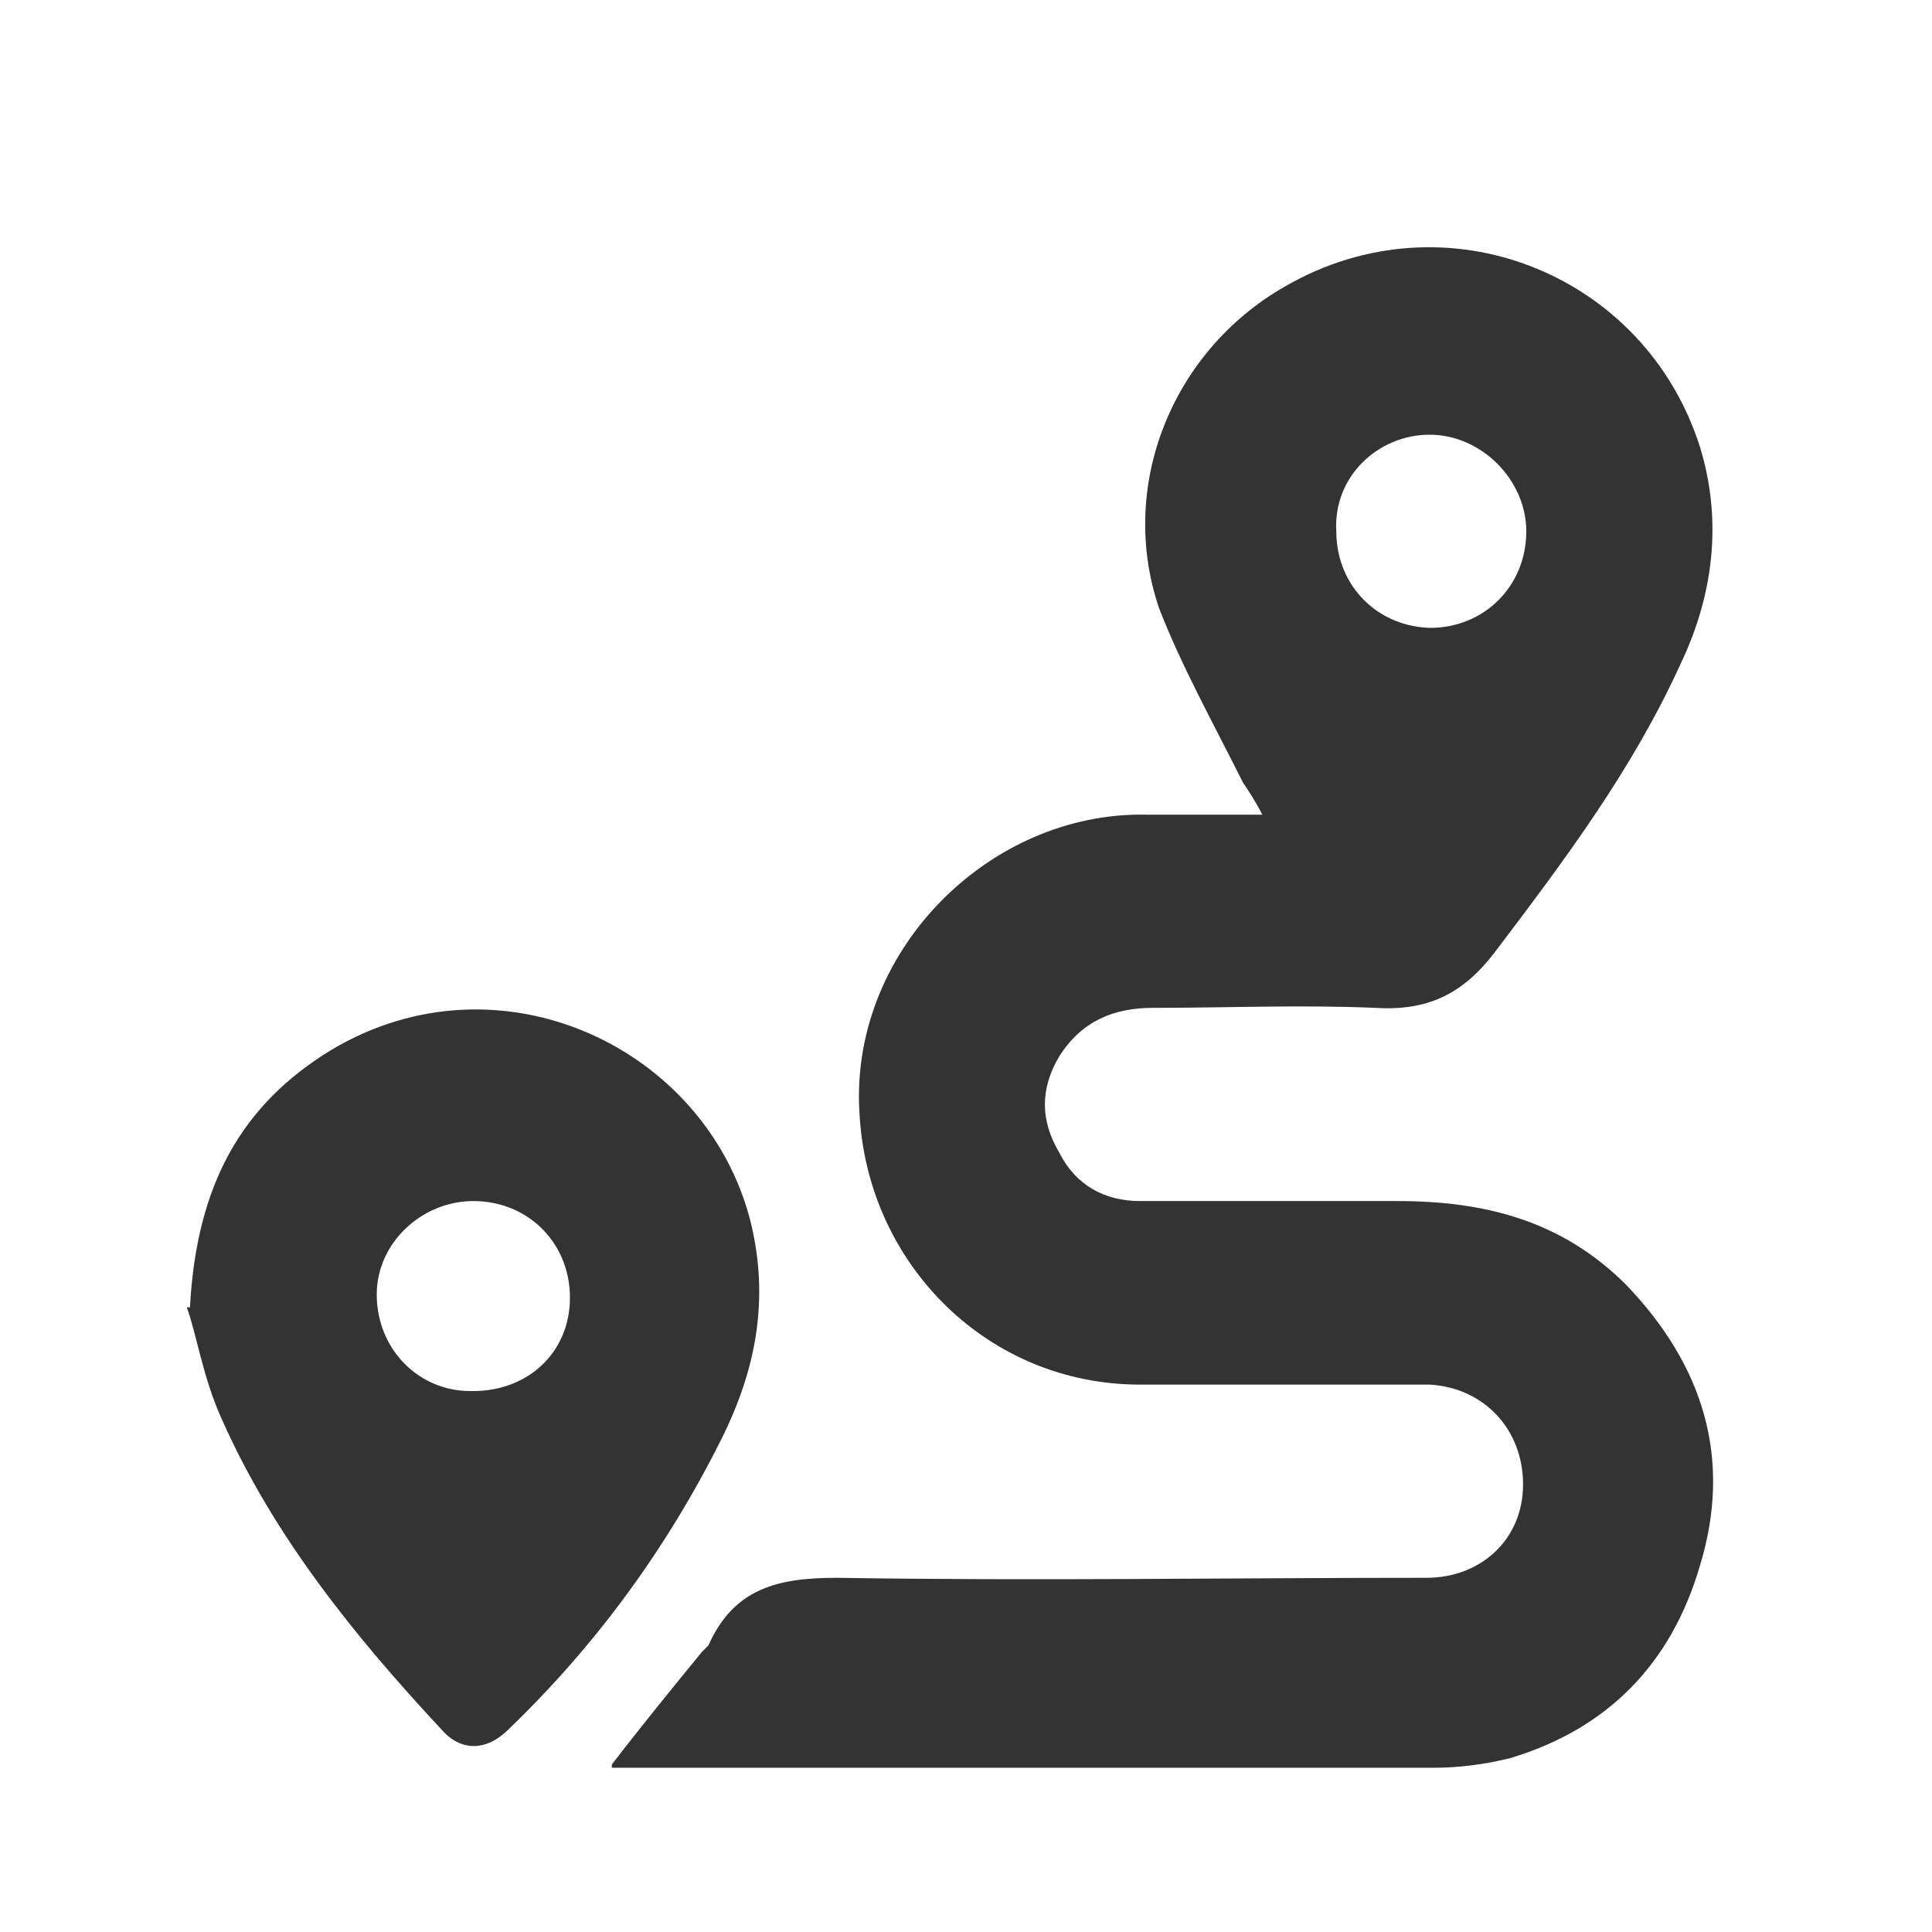
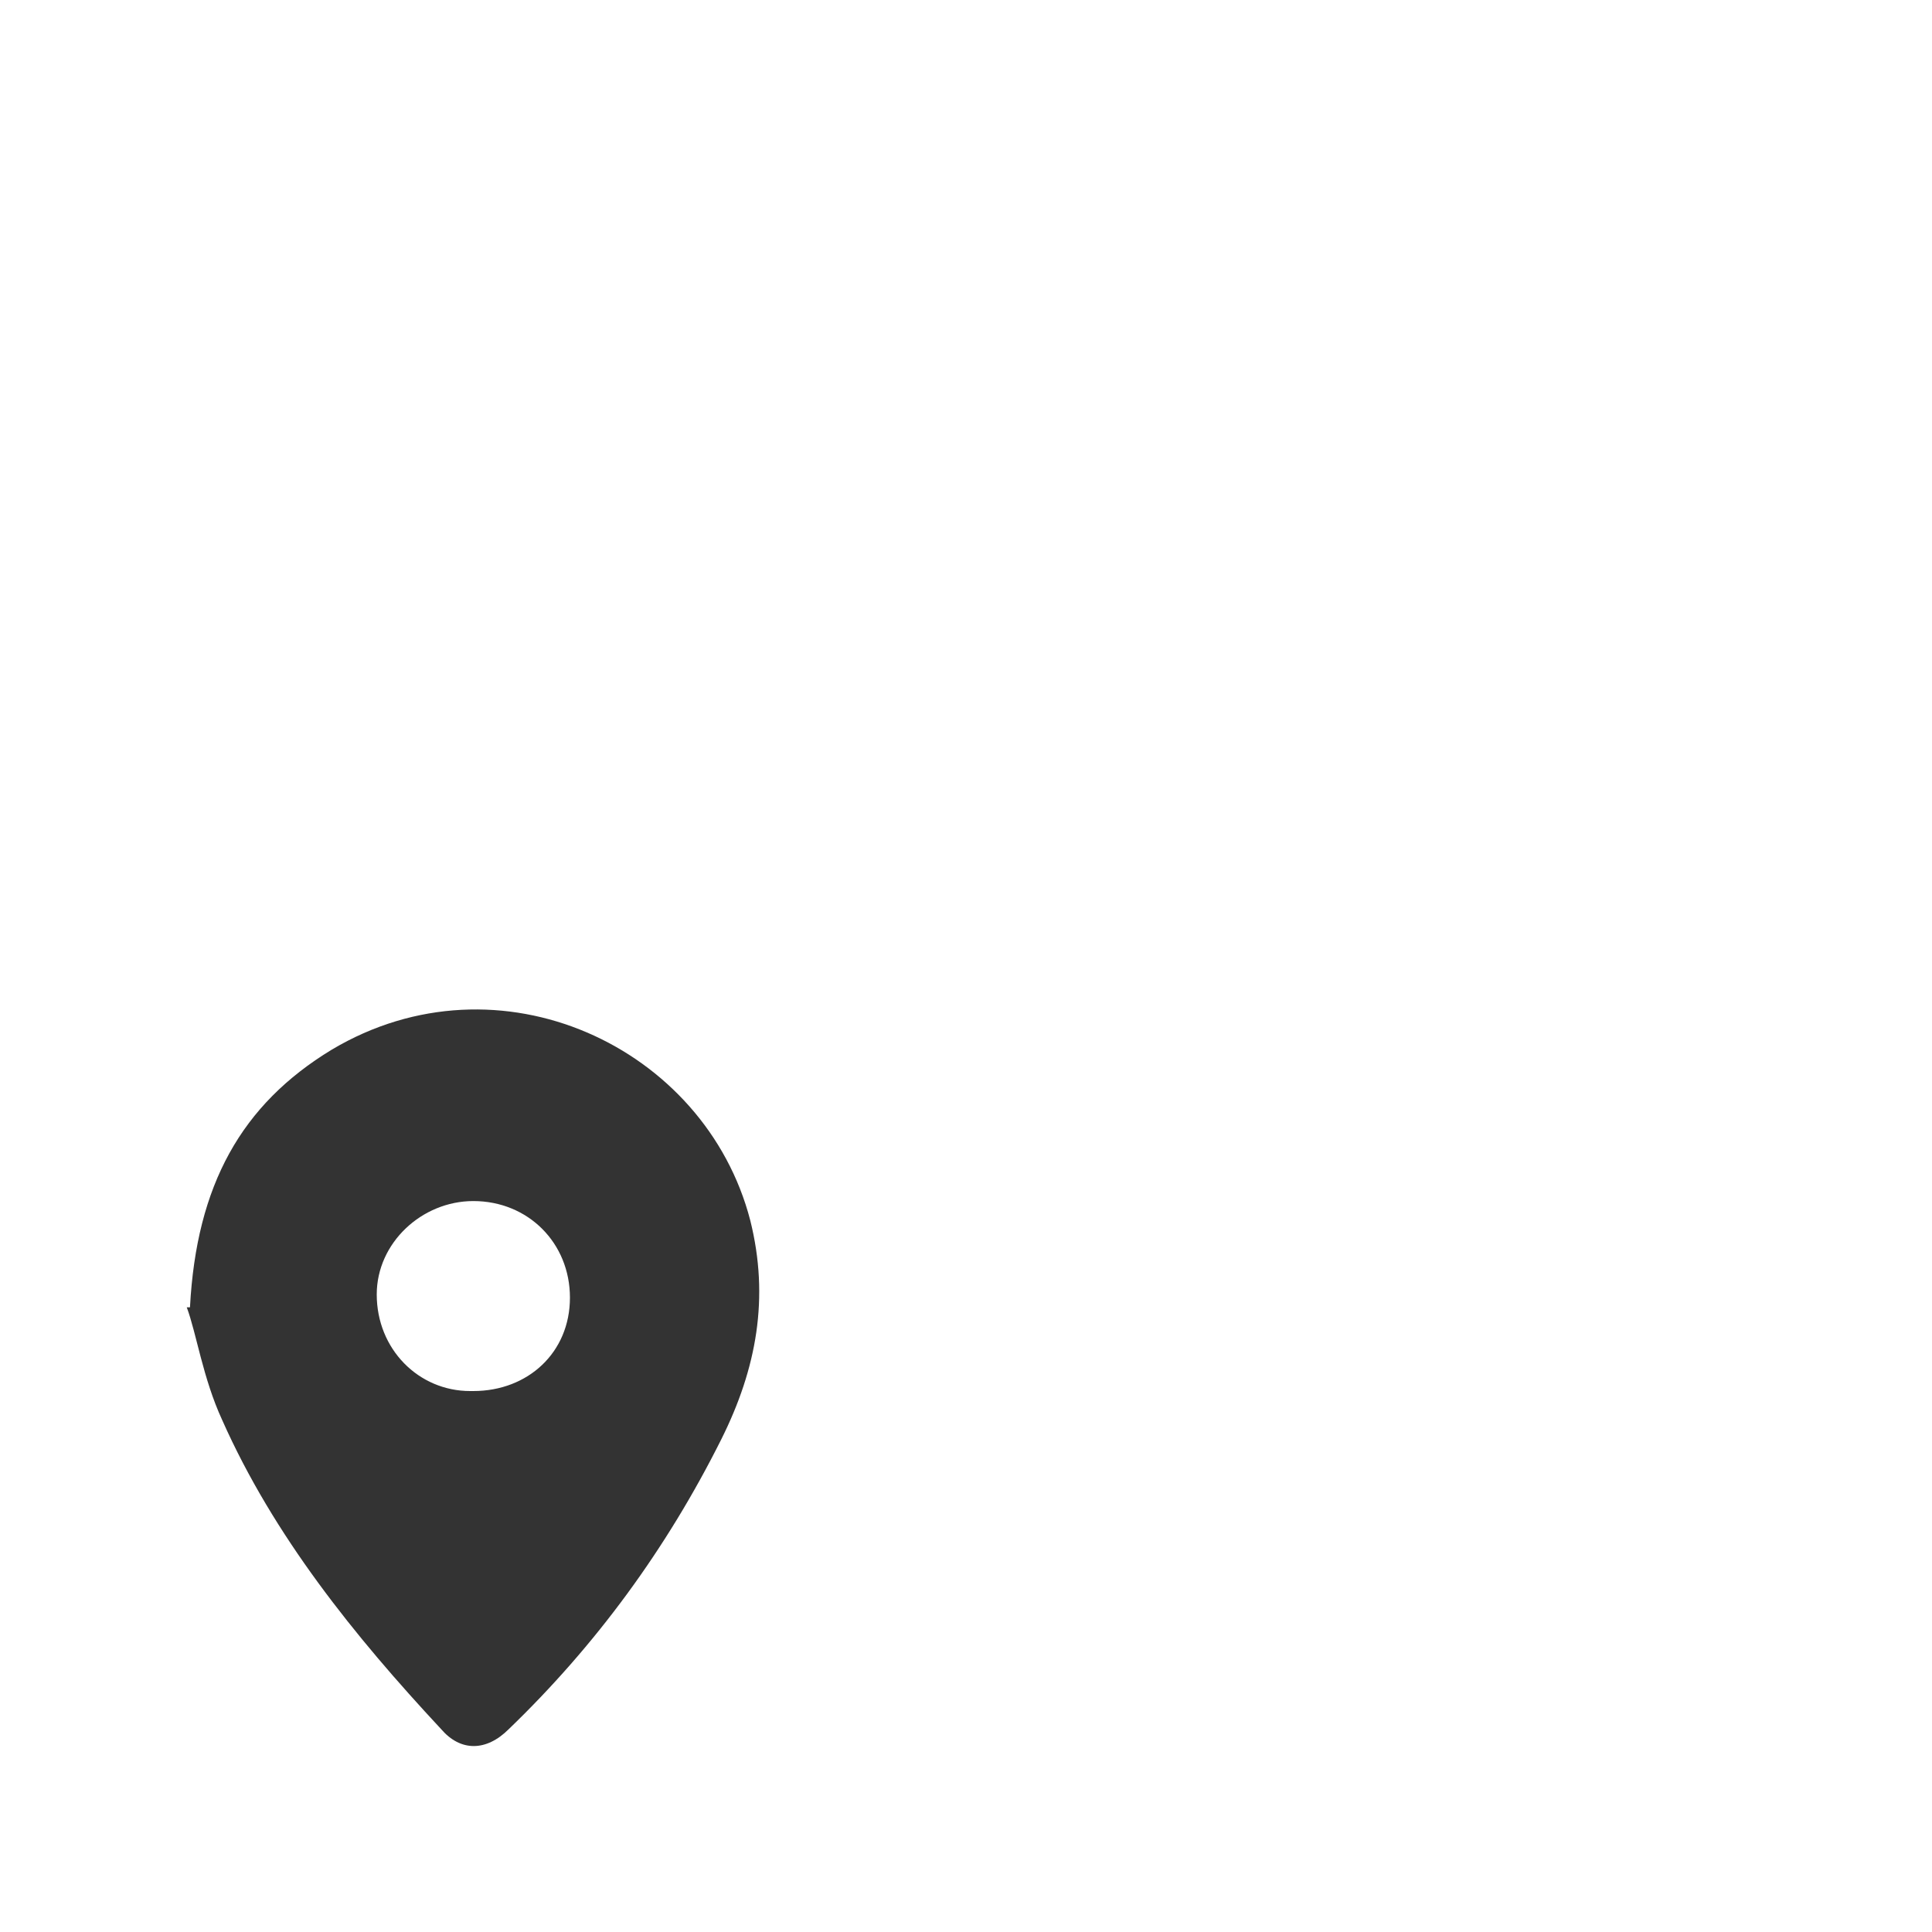
<svg xmlns="http://www.w3.org/2000/svg" version="1.1" viewBox="0 0 60 60">
  <defs>
    <style>
      .cls-1 {
        fill: #333;
      }
    </style>
  </defs>
  <g>
    <g id="Capa_1">
      <g>
-         <path class="cls-1" d="M19,54.8c1-1.3,1.9-2.4,2.8-3.5,0,0,.1-.1.2-.2.8-1.8,2.2-2.1,4-2.1,6.1.1,12.2,0,18.3,0,1.7,0,3-1.2,3-2.9,0-1.7-1.2-3-2.9-3.1-3,0-6,0-9,0-4.7,0-8.4-3.7-8.7-8.3-.4-5.1,4-9.5,8.9-9.4,1.1,0,2.3,0,3.6,0-.2-.4-.4-.7-.6-1-.9-1.8-1.9-3.6-2.6-5.4-1.3-3.8.4-8,3.9-10,5-2.9,11.2-.4,12.9,5,.7,2.3.4,4.6-.6,6.7-1.5,3.3-3.6,6.1-5.8,9-1,1.3-2.1,1.8-3.7,1.7-2.3-.1-4.6,0-6.9,0-1.2,0-2.2.4-2.9,1.5-.6,1-.6,2,0,3,.5,1,1.4,1.5,2.5,1.5,2.7,0,5.3,0,8,0,2.7,0,5.1.6,7.1,2.6,2.4,2.5,3.3,5.4,2.3,8.7-.9,3.1-2.9,5.1-5.9,6-.8.2-1.6.3-2.4.3-8.3,0-16.6,0-24.8,0-.2,0-.3,0-.7,0ZM44.4,19.5c1.7,0,3-1.3,3-3,0-1.6-1.4-3-3-3-1.6,0-3,1.3-2.9,3,0,1.7,1.3,3,3,3Z" />
-         <path class="cls-1" d="M5.9,40.6c.2-3.8,1.6-6.3,4.4-8,5.2-3.1,11.6-.1,13,5.3.6,2.4.2,4.6-.9,6.8-1.7,3.4-3.9,6.4-6.6,9-.7.7-1.5.7-2.1,0-2.7-2.9-5.2-6-6.8-9.6-.6-1.3-.8-2.7-1.1-3.5ZM14.7,43.2c1.7,0,3-1.2,3-2.9,0-1.7-1.3-3-3-3-1.6,0-3,1.3-3,2.9,0,1.7,1.3,3,2.9,3Z" />
+         <path class="cls-1" d="M5.9,40.6c.2-3.8,1.6-6.3,4.4-8,5.2-3.1,11.6-.1,13,5.3.6,2.4.2,4.6-.9,6.8-1.7,3.4-3.9,6.4-6.6,9-.7.7-1.5.7-2.1,0-2.7-2.9-5.2-6-6.8-9.6-.6-1.3-.8-2.7-1.1-3.5M14.7,43.2c1.7,0,3-1.2,3-2.9,0-1.7-1.3-3-3-3-1.6,0-3,1.3-3,2.9,0,1.7,1.3,3,2.9,3Z" />
      </g>
    </g>
  </g>
</svg>